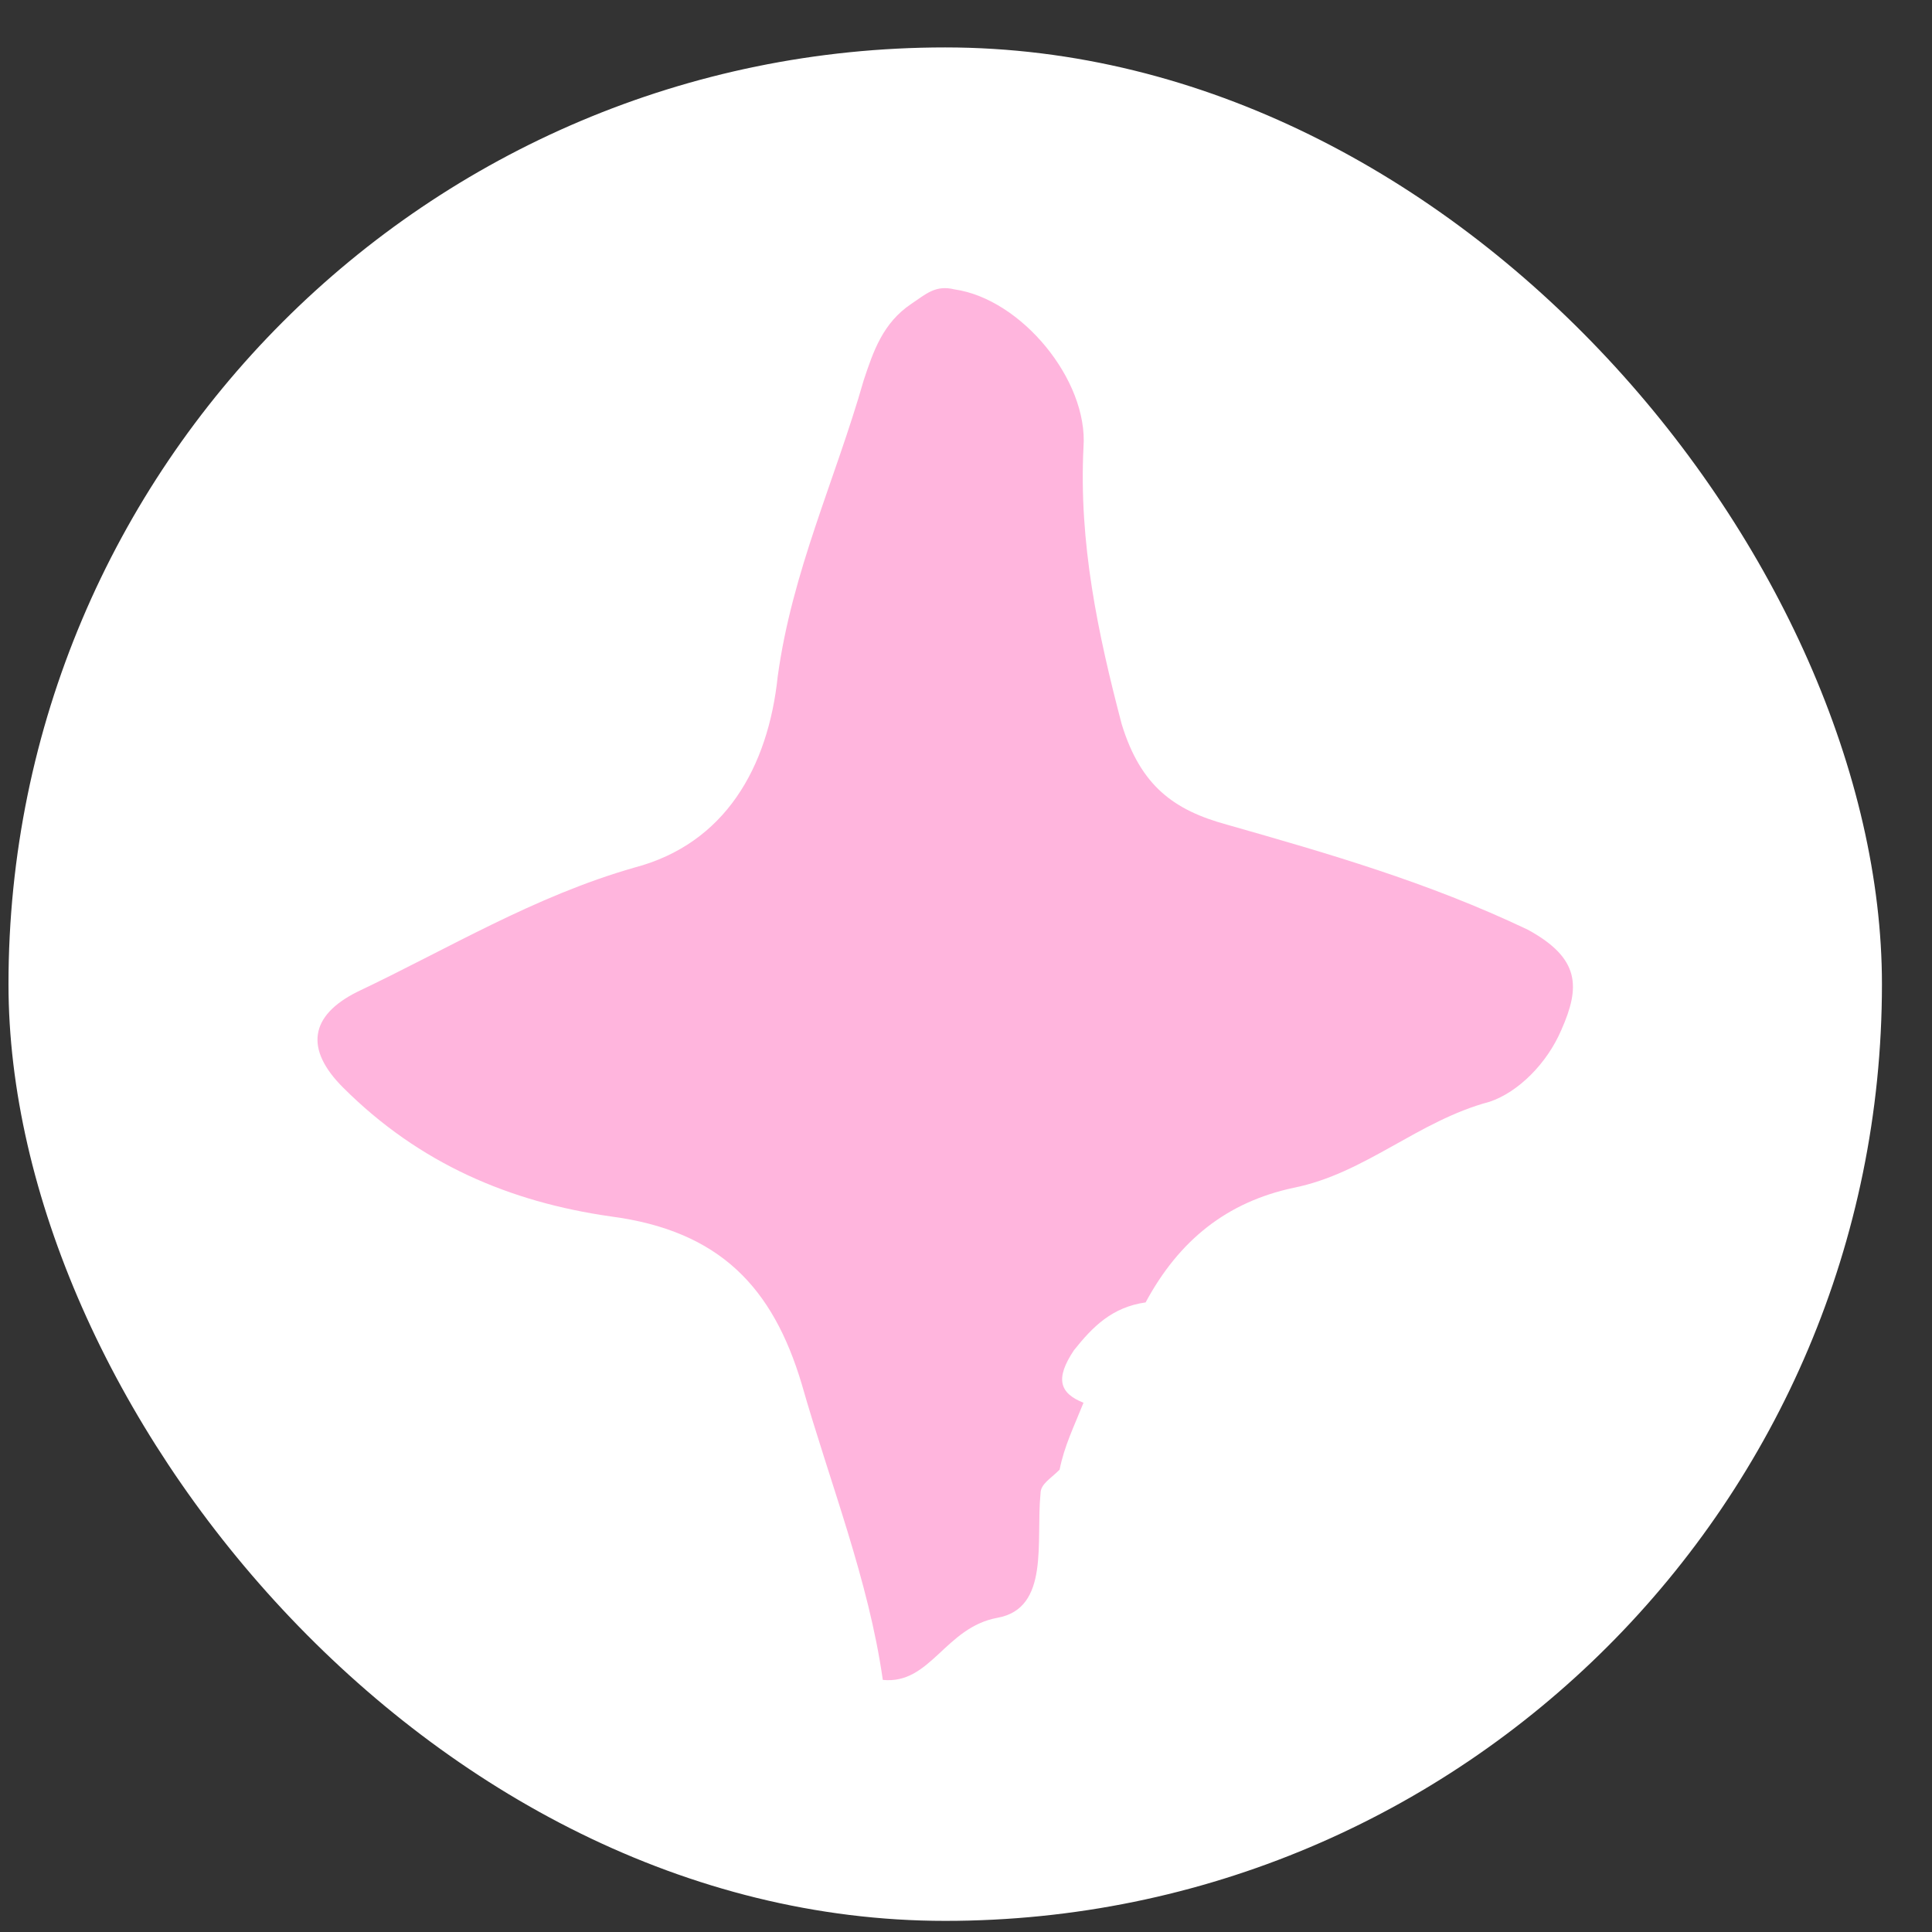
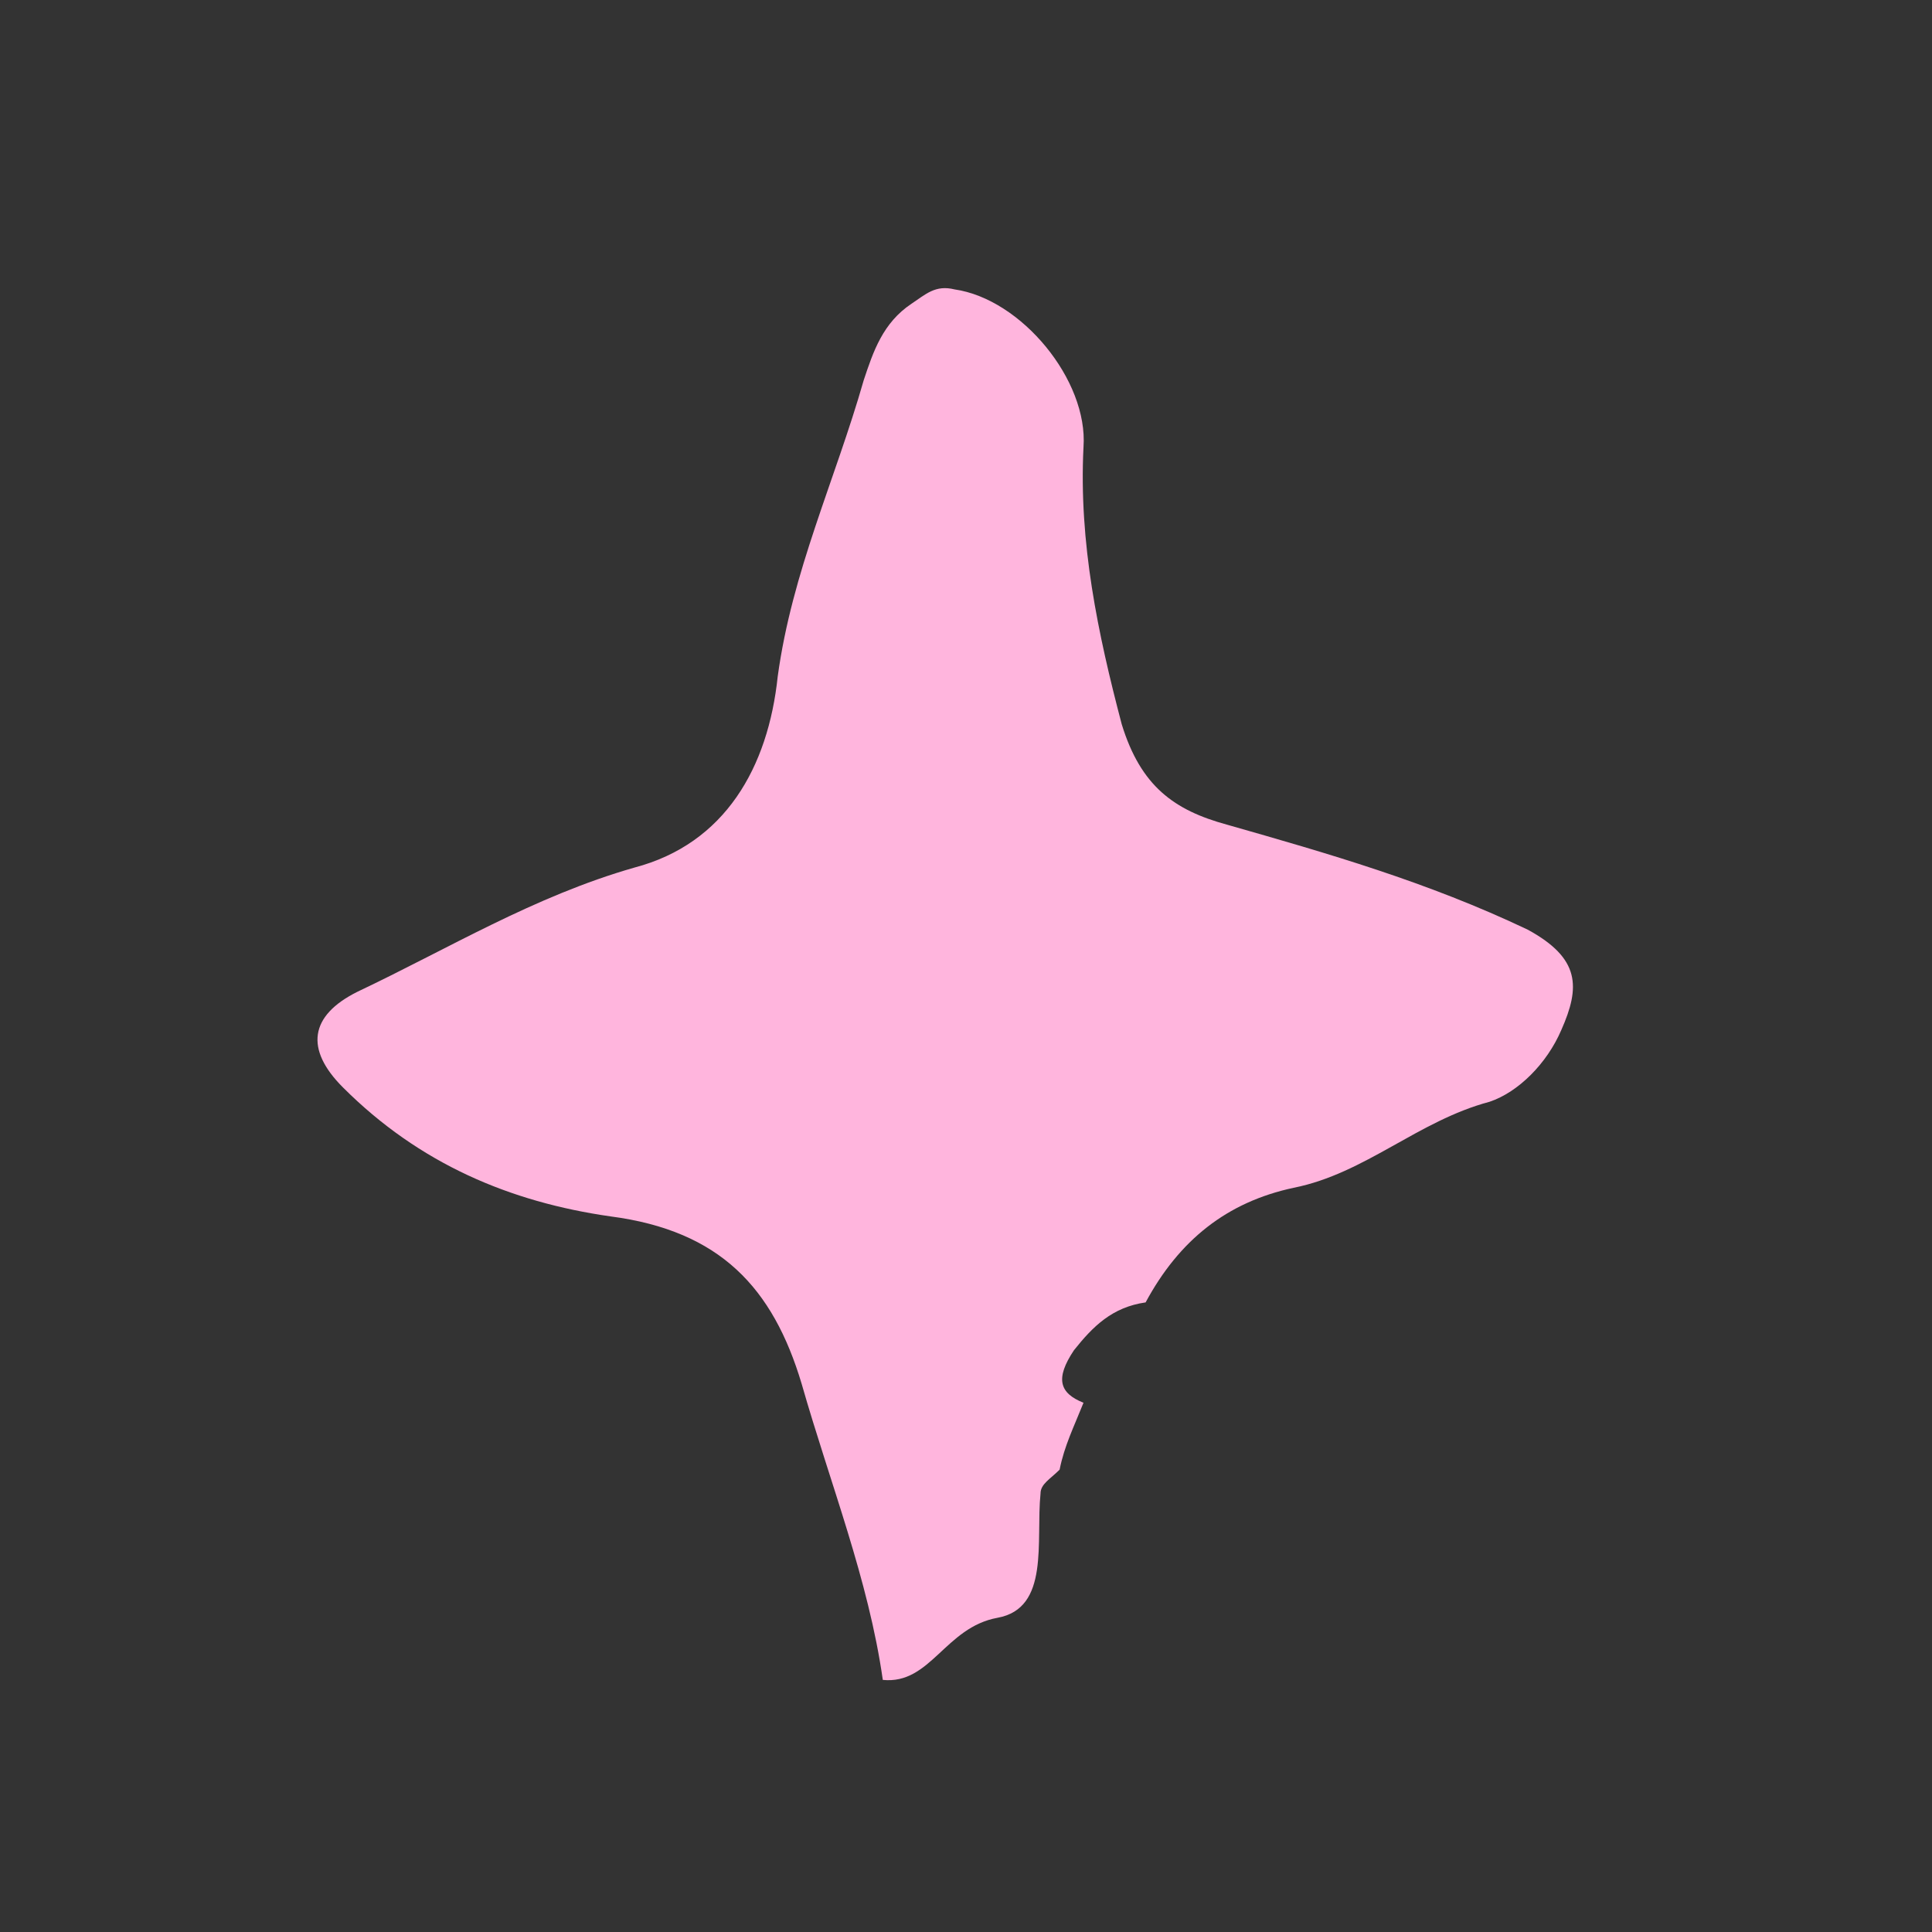
<svg xmlns="http://www.w3.org/2000/svg" width="33" height="33" viewBox="0 0 33 33" fill="none">
  <rect x="0" y="0" width="33" height="33" fill="#333333" stroke="none" />
-   <rect x="0.145" y="0.81" width="32" height="32" rx="16" fill="white" />
  <path d="M18.507 23.96C18.344 24.369 18.18 24.695 18.099 25.103C17.936 25.266 17.773 25.348 17.773 25.511C17.691 26.327 17.936 27.47 17.038 27.633C16.14 27.797 15.896 28.776 15.079 28.694C14.835 26.98 14.182 25.348 13.692 23.634C13.203 22.002 12.305 21.022 10.428 20.777C8.714 20.532 7.164 19.88 5.858 18.574C5.205 17.921 5.287 17.349 6.103 16.941C7.653 16.207 9.122 15.309 10.836 14.819C12.386 14.411 13.121 13.105 13.284 11.554C13.529 9.759 14.263 8.208 14.753 6.494C14.916 6.004 15.079 5.515 15.569 5.188C15.814 5.025 15.977 4.862 16.304 4.943C17.446 5.107 18.589 6.494 18.507 7.637C18.425 9.269 18.752 10.82 19.16 12.371C19.486 13.432 20.058 13.84 20.955 14.085C22.669 14.574 24.383 15.064 26.096 15.88C26.994 16.37 26.994 16.86 26.668 17.594C26.423 18.166 25.933 18.655 25.443 18.819C24.219 19.145 23.322 20.043 22.098 20.288C20.955 20.532 20.139 21.185 19.568 22.246C18.997 22.328 18.67 22.654 18.344 23.063C18.017 23.552 18.099 23.797 18.507 23.96Z" fill="#FFB5DD" />
</svg>